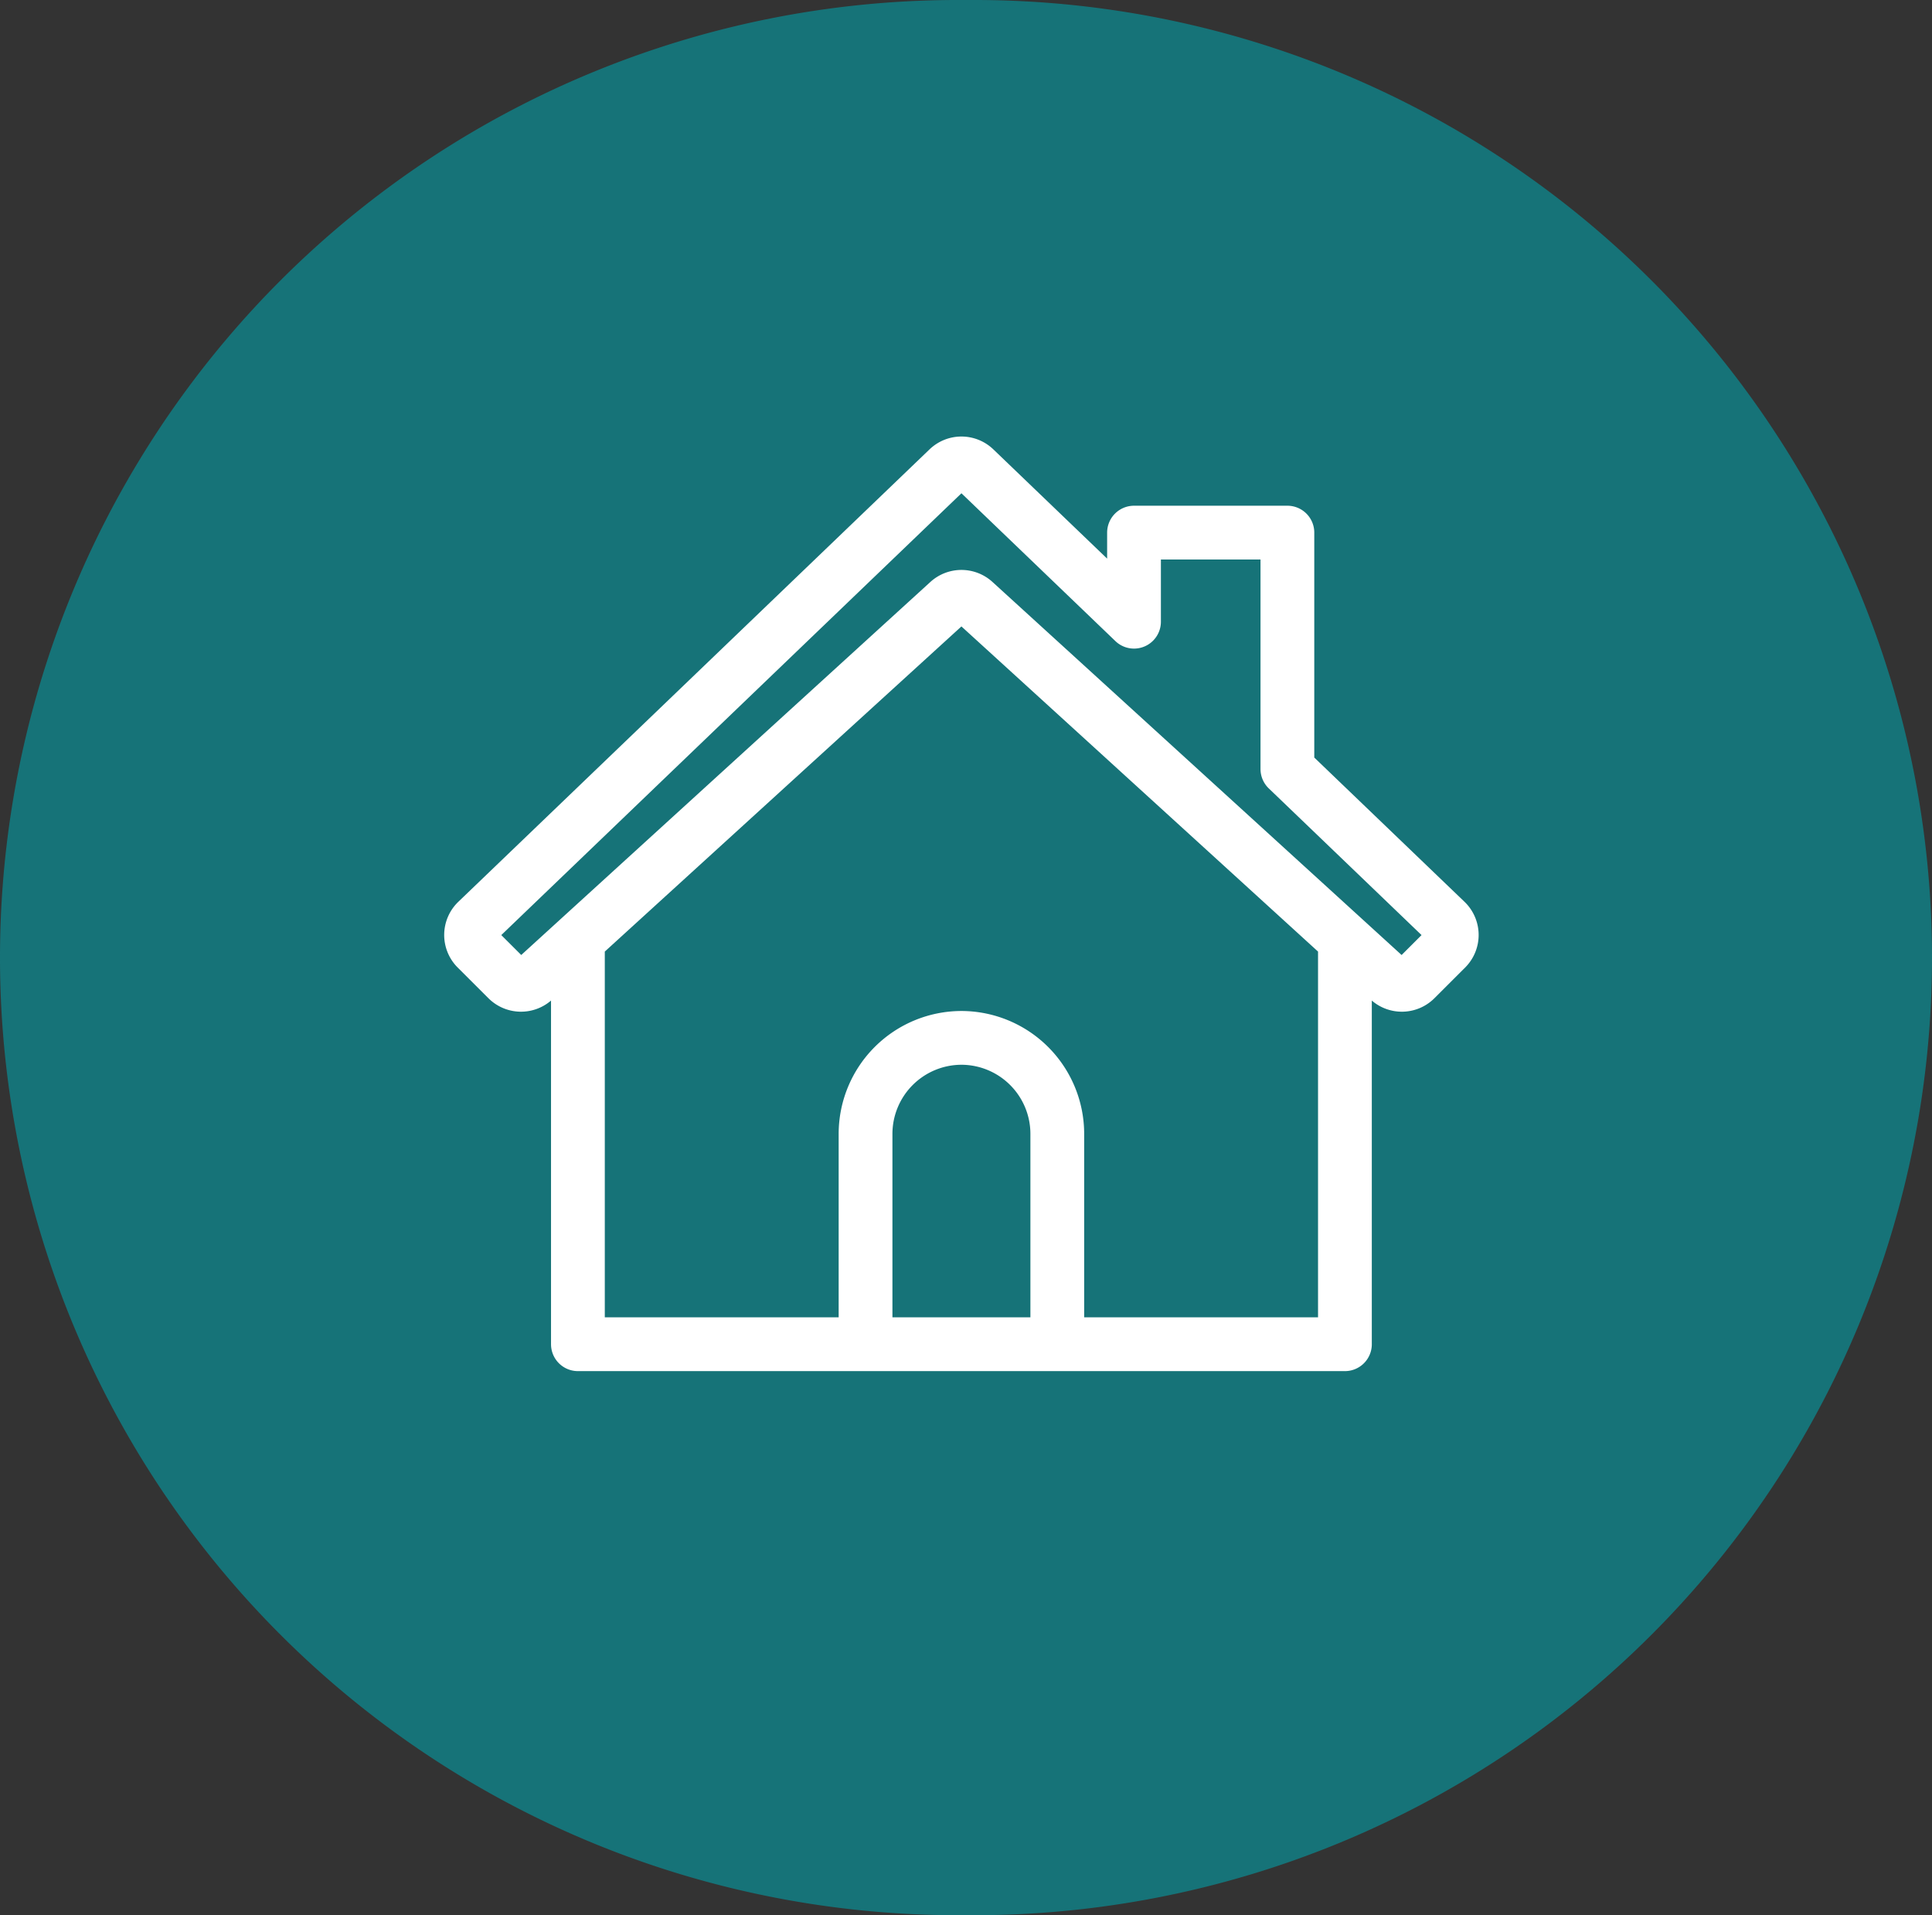
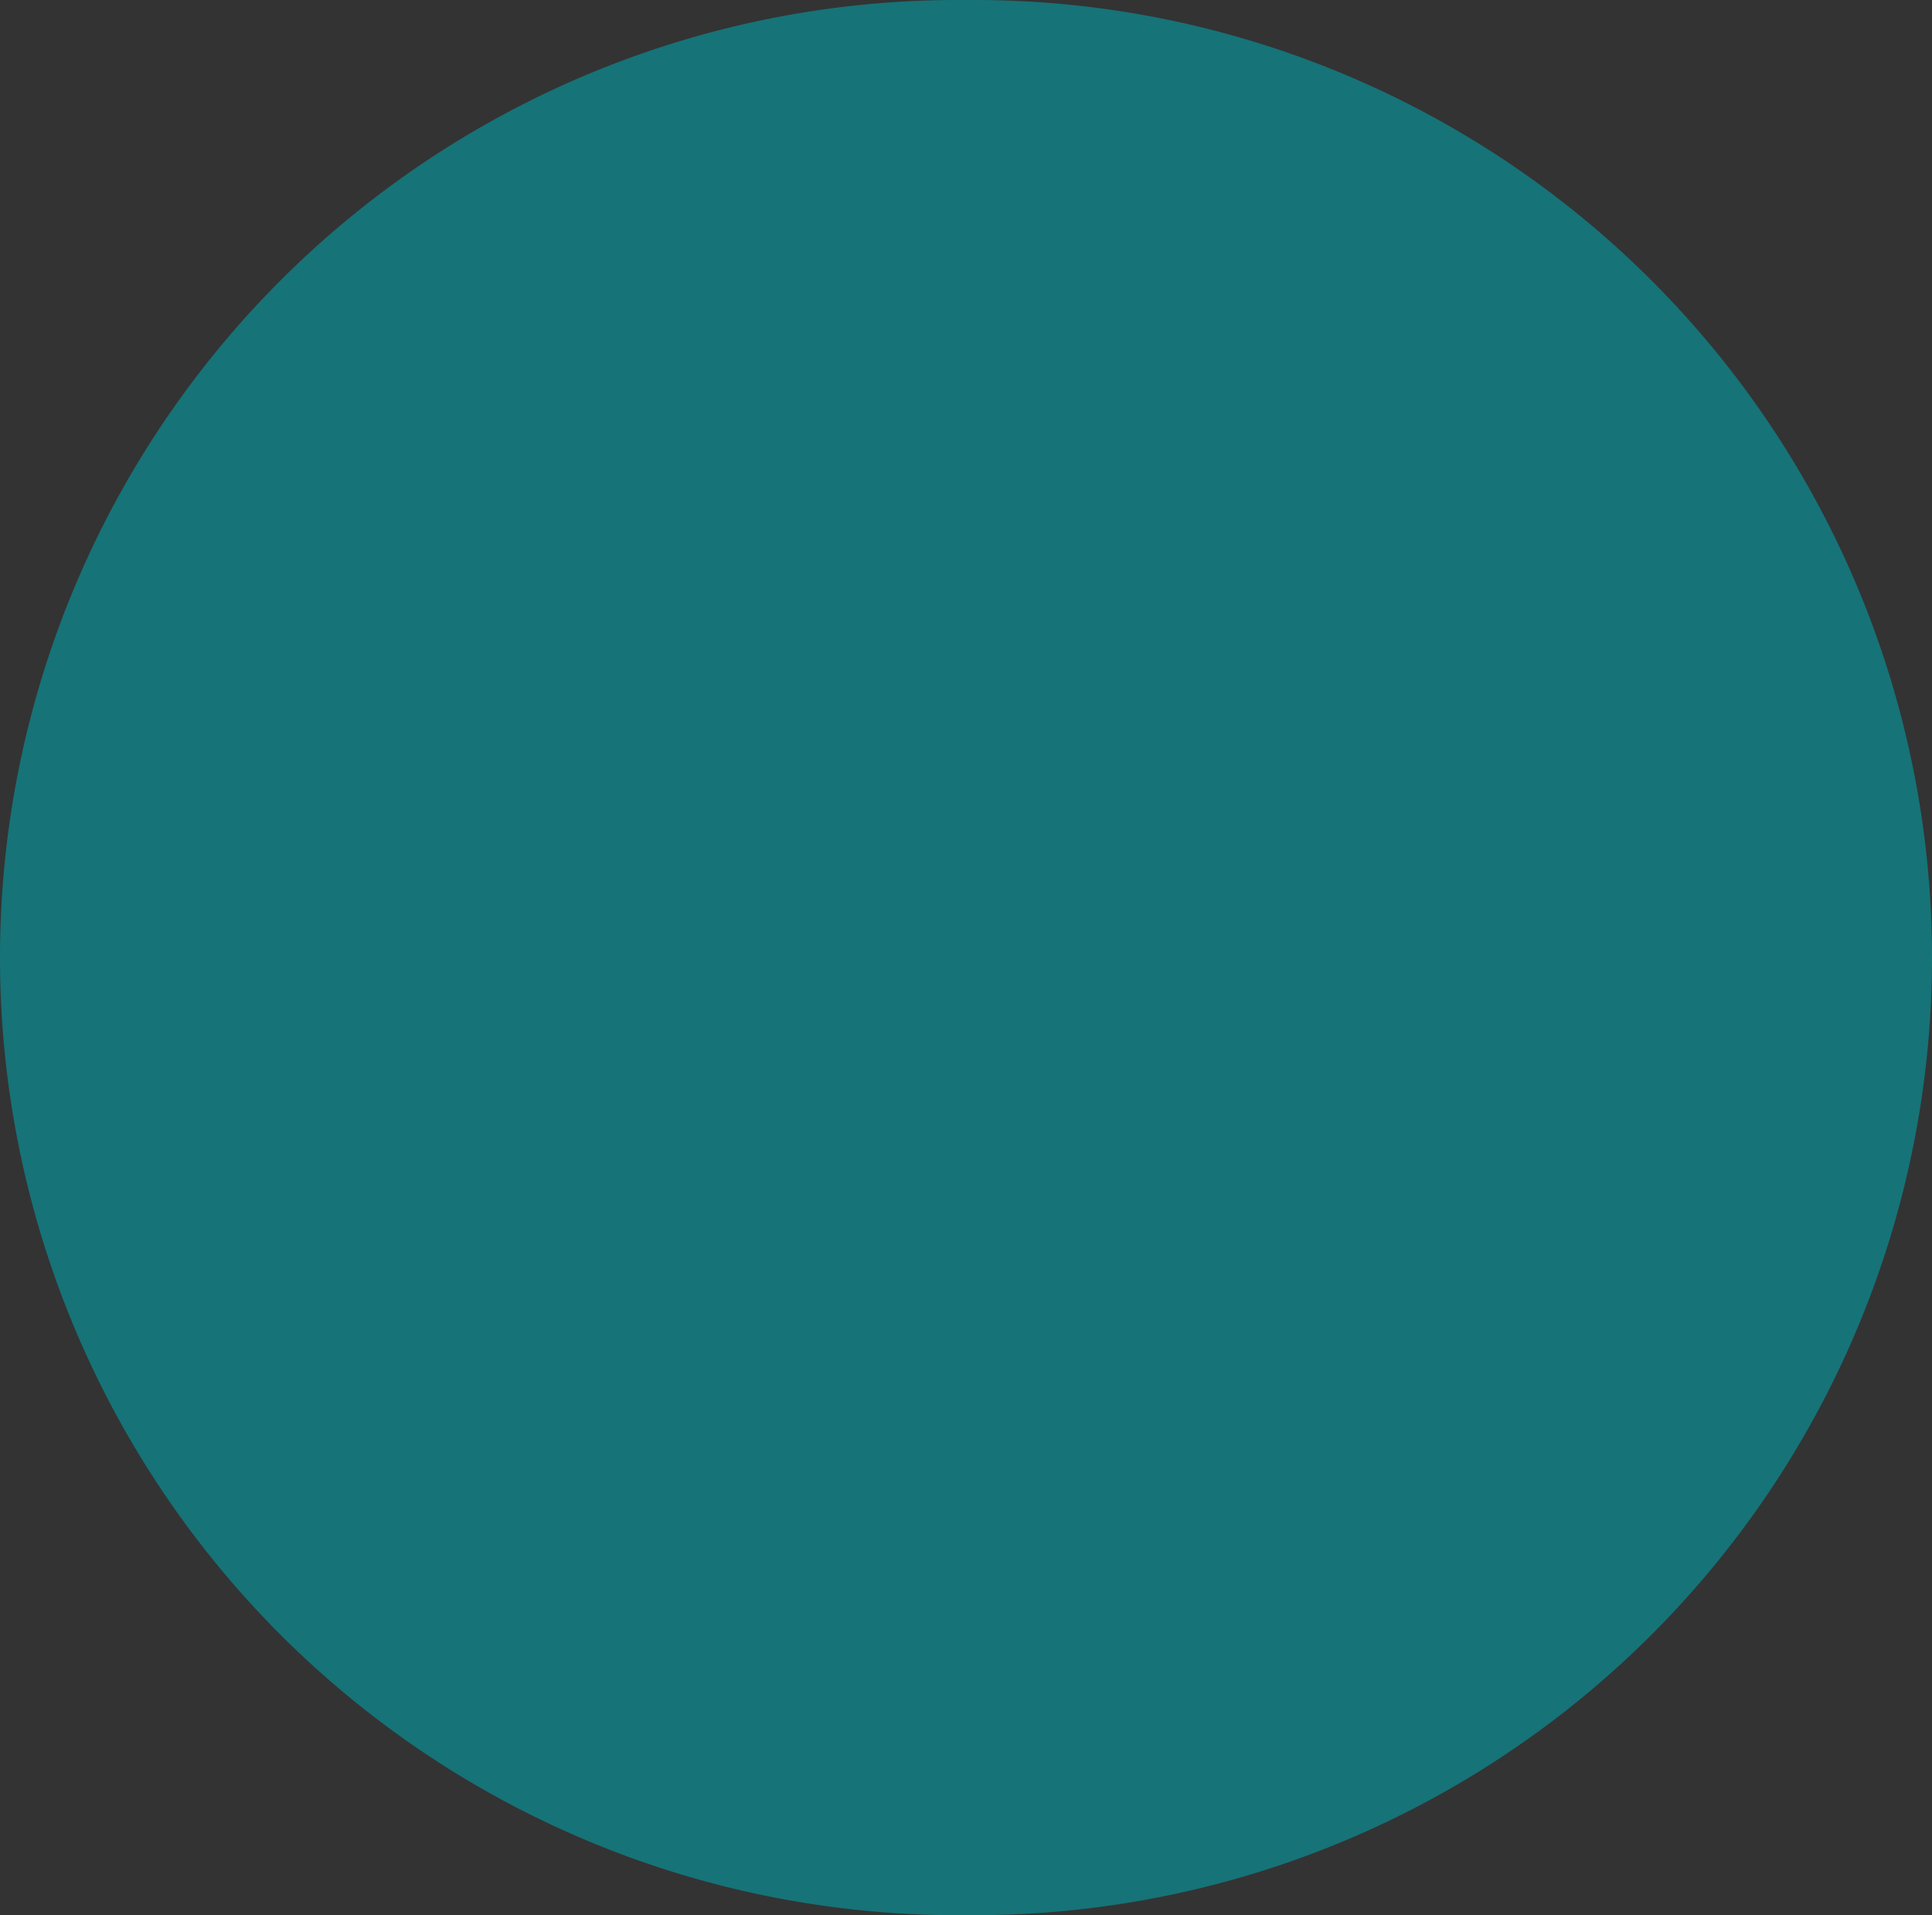
<svg xmlns="http://www.w3.org/2000/svg" width="71.863" height="71.238" viewBox="0 0 71.863 71.238">
  <rect x="0" y="0" width="71.863" height="71.238" fill="#333333" stroke="none" />
  <g id="_button_home" data-name="&lt;button&gt; home" transform="translate(0 71.238)">
    <path id="Path_46" data-name="Path 46" d="M0,0A33.447,33.447,0,0,0,0,66.894H.625A33.447,33.447,0,0,0,.625,0Z" transform="translate(35.619 -69.066)" fill="#167378" />
    <path id="Path_47" data-name="Path 47" d="M0,0A33.447,33.447,0,0,0,0,66.894H.625A33.447,33.447,0,0,0,.625,0Z" transform="translate(35.619 -69.066)" fill="none" stroke="#167378" stroke-width="4.344" />
-     <path id="Path_48" data-name="Path 48" d="M0,0-5.895-5.66v-8.793H-11.6v3.314l-5.925-5.689a.713.713,0,0,0-.988,0L-36.04,0a.712.712,0,0,0-.01,1.017l1.144,1.142a.714.714,0,0,0,.985.022L-18.5-11.878a.713.713,0,0,1,.962,0L-2.119,2.181a.715.715,0,0,0,.986-.022L.01,1.017A.712.712,0,0,0,0,0ZM-17.539-11.878a.713.713,0,0,0-.962,0L-32.285.689V15.736h28.53V.689Zm3.085,27.614V7.9A3.573,3.573,0,0,0-18.02,4.341,3.574,3.574,0,0,0-21.586,7.9v7.834Z" transform="translate(53.781 -36.974)" fill="none" stroke="#fff" stroke-linecap="round" stroke-linejoin="round" stroke-miterlimit="10" stroke-width="2" />
  </g>
</svg>